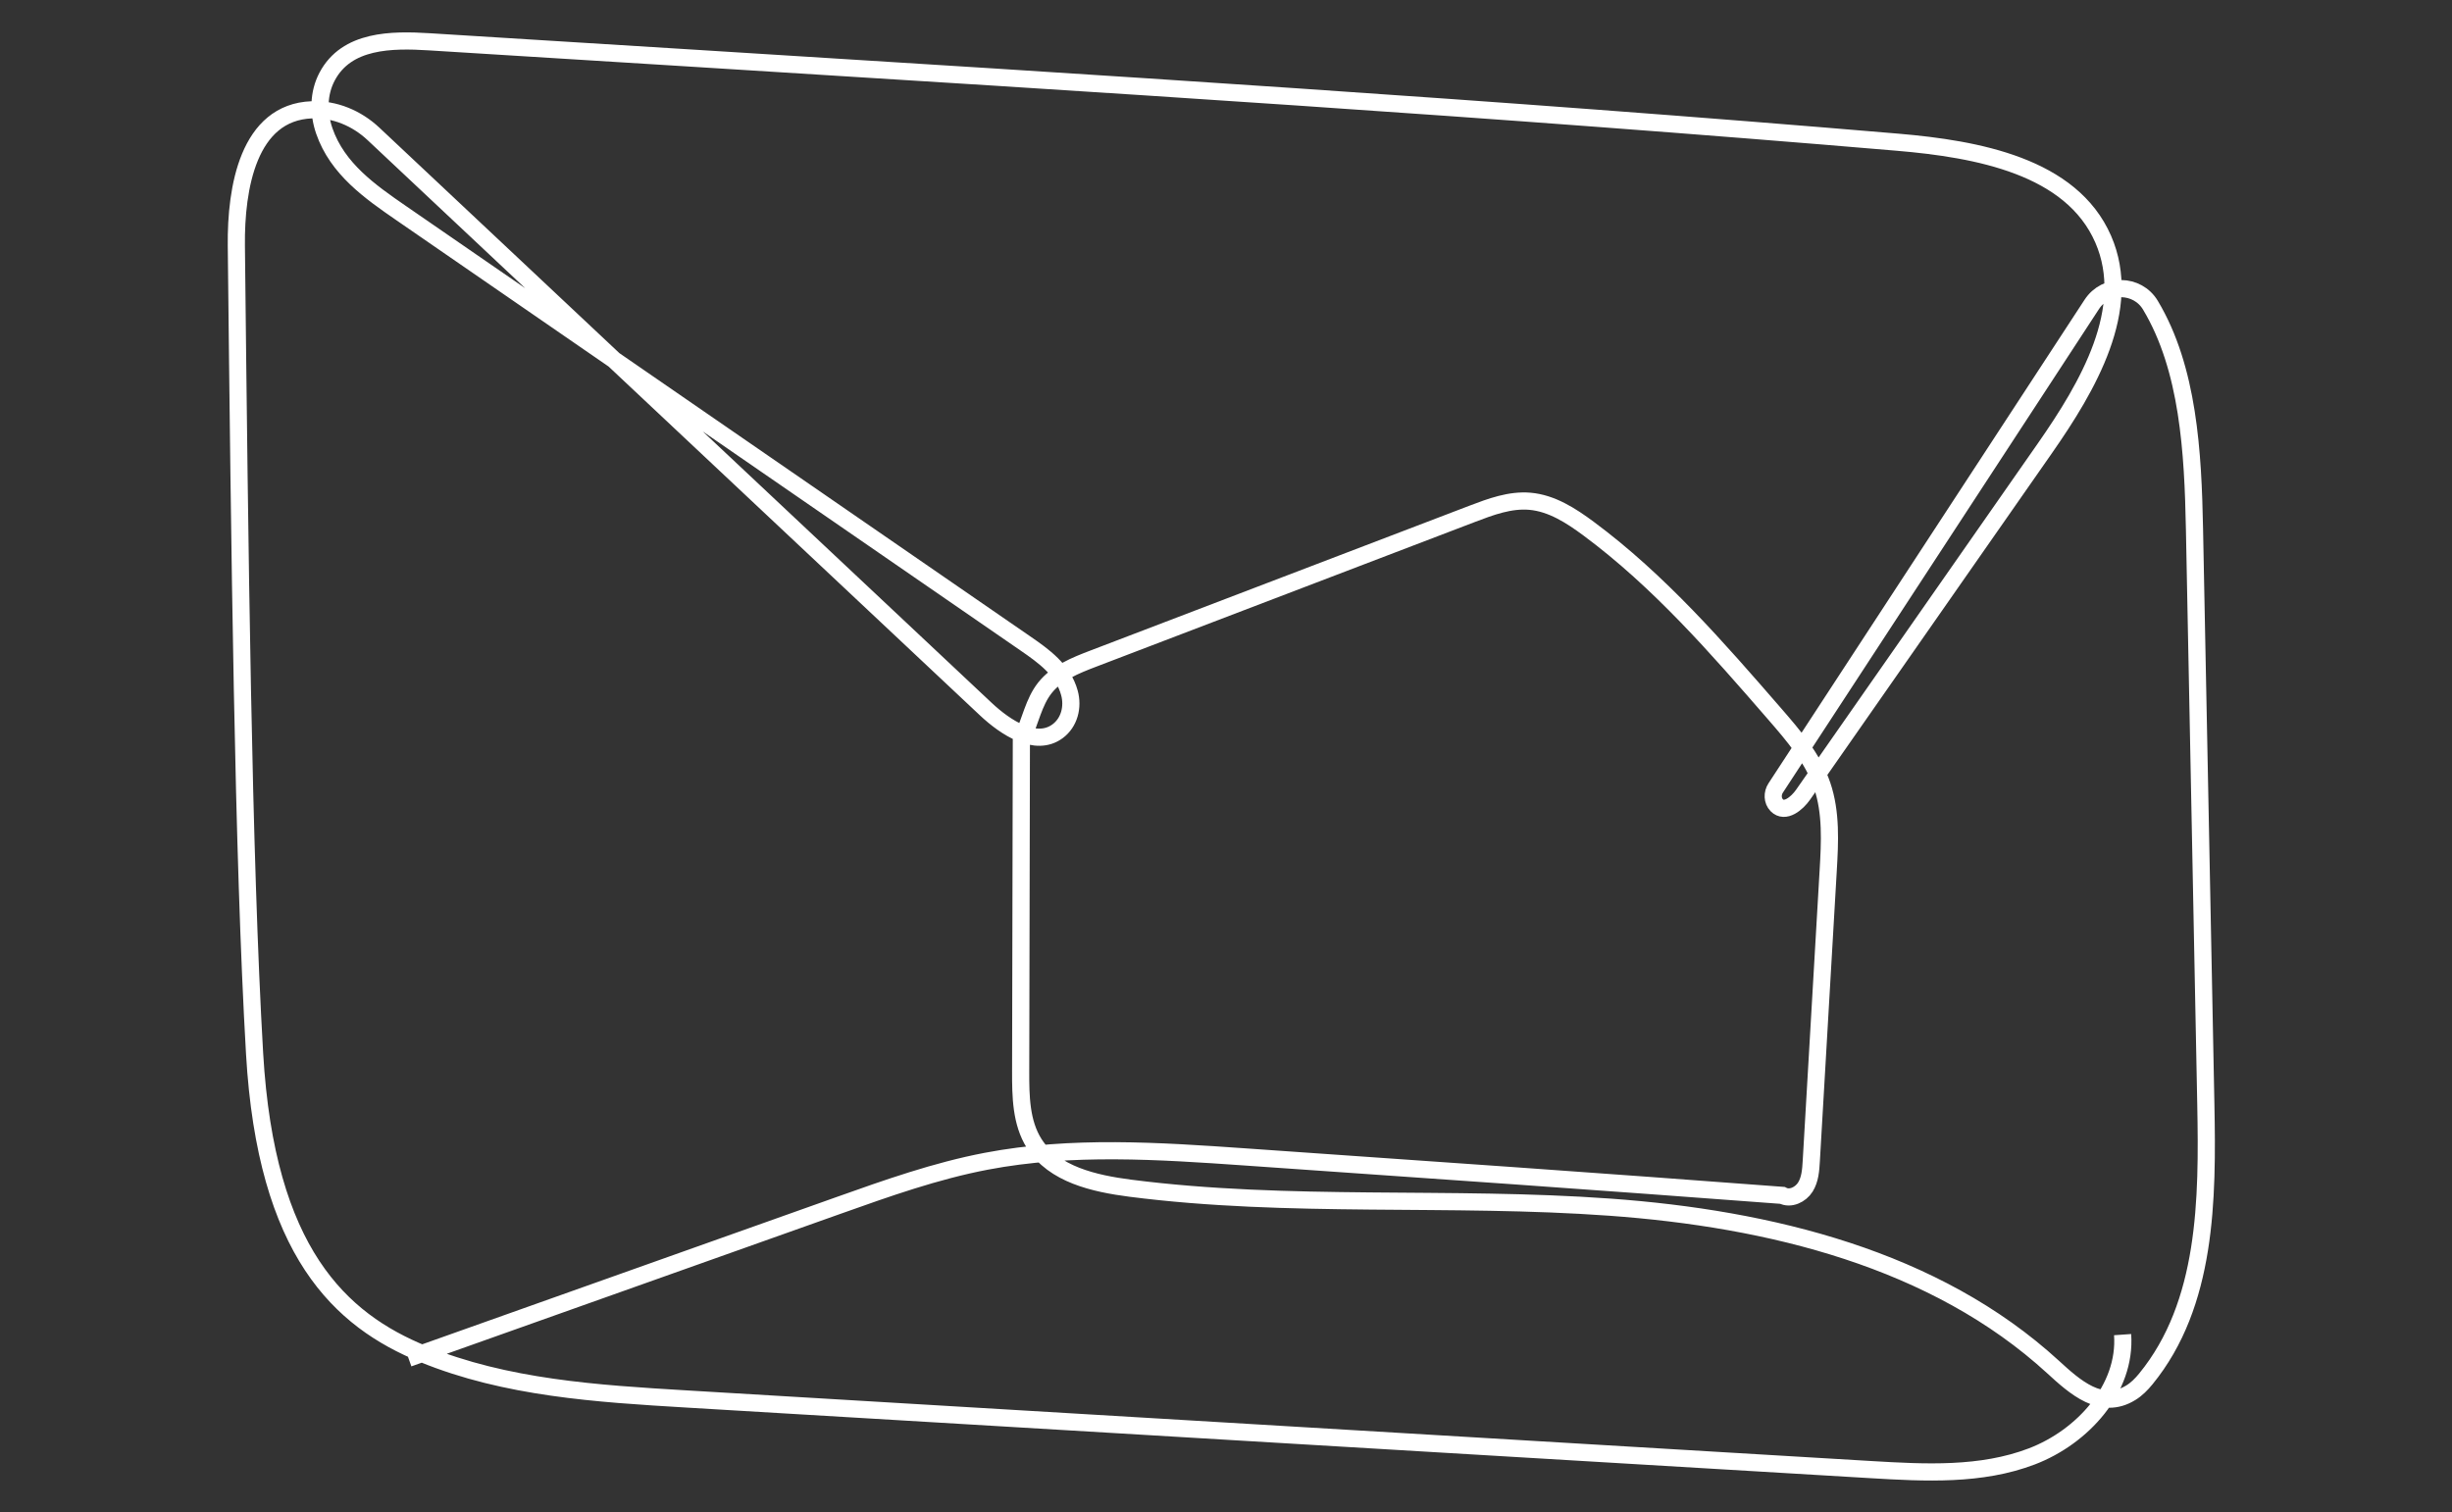
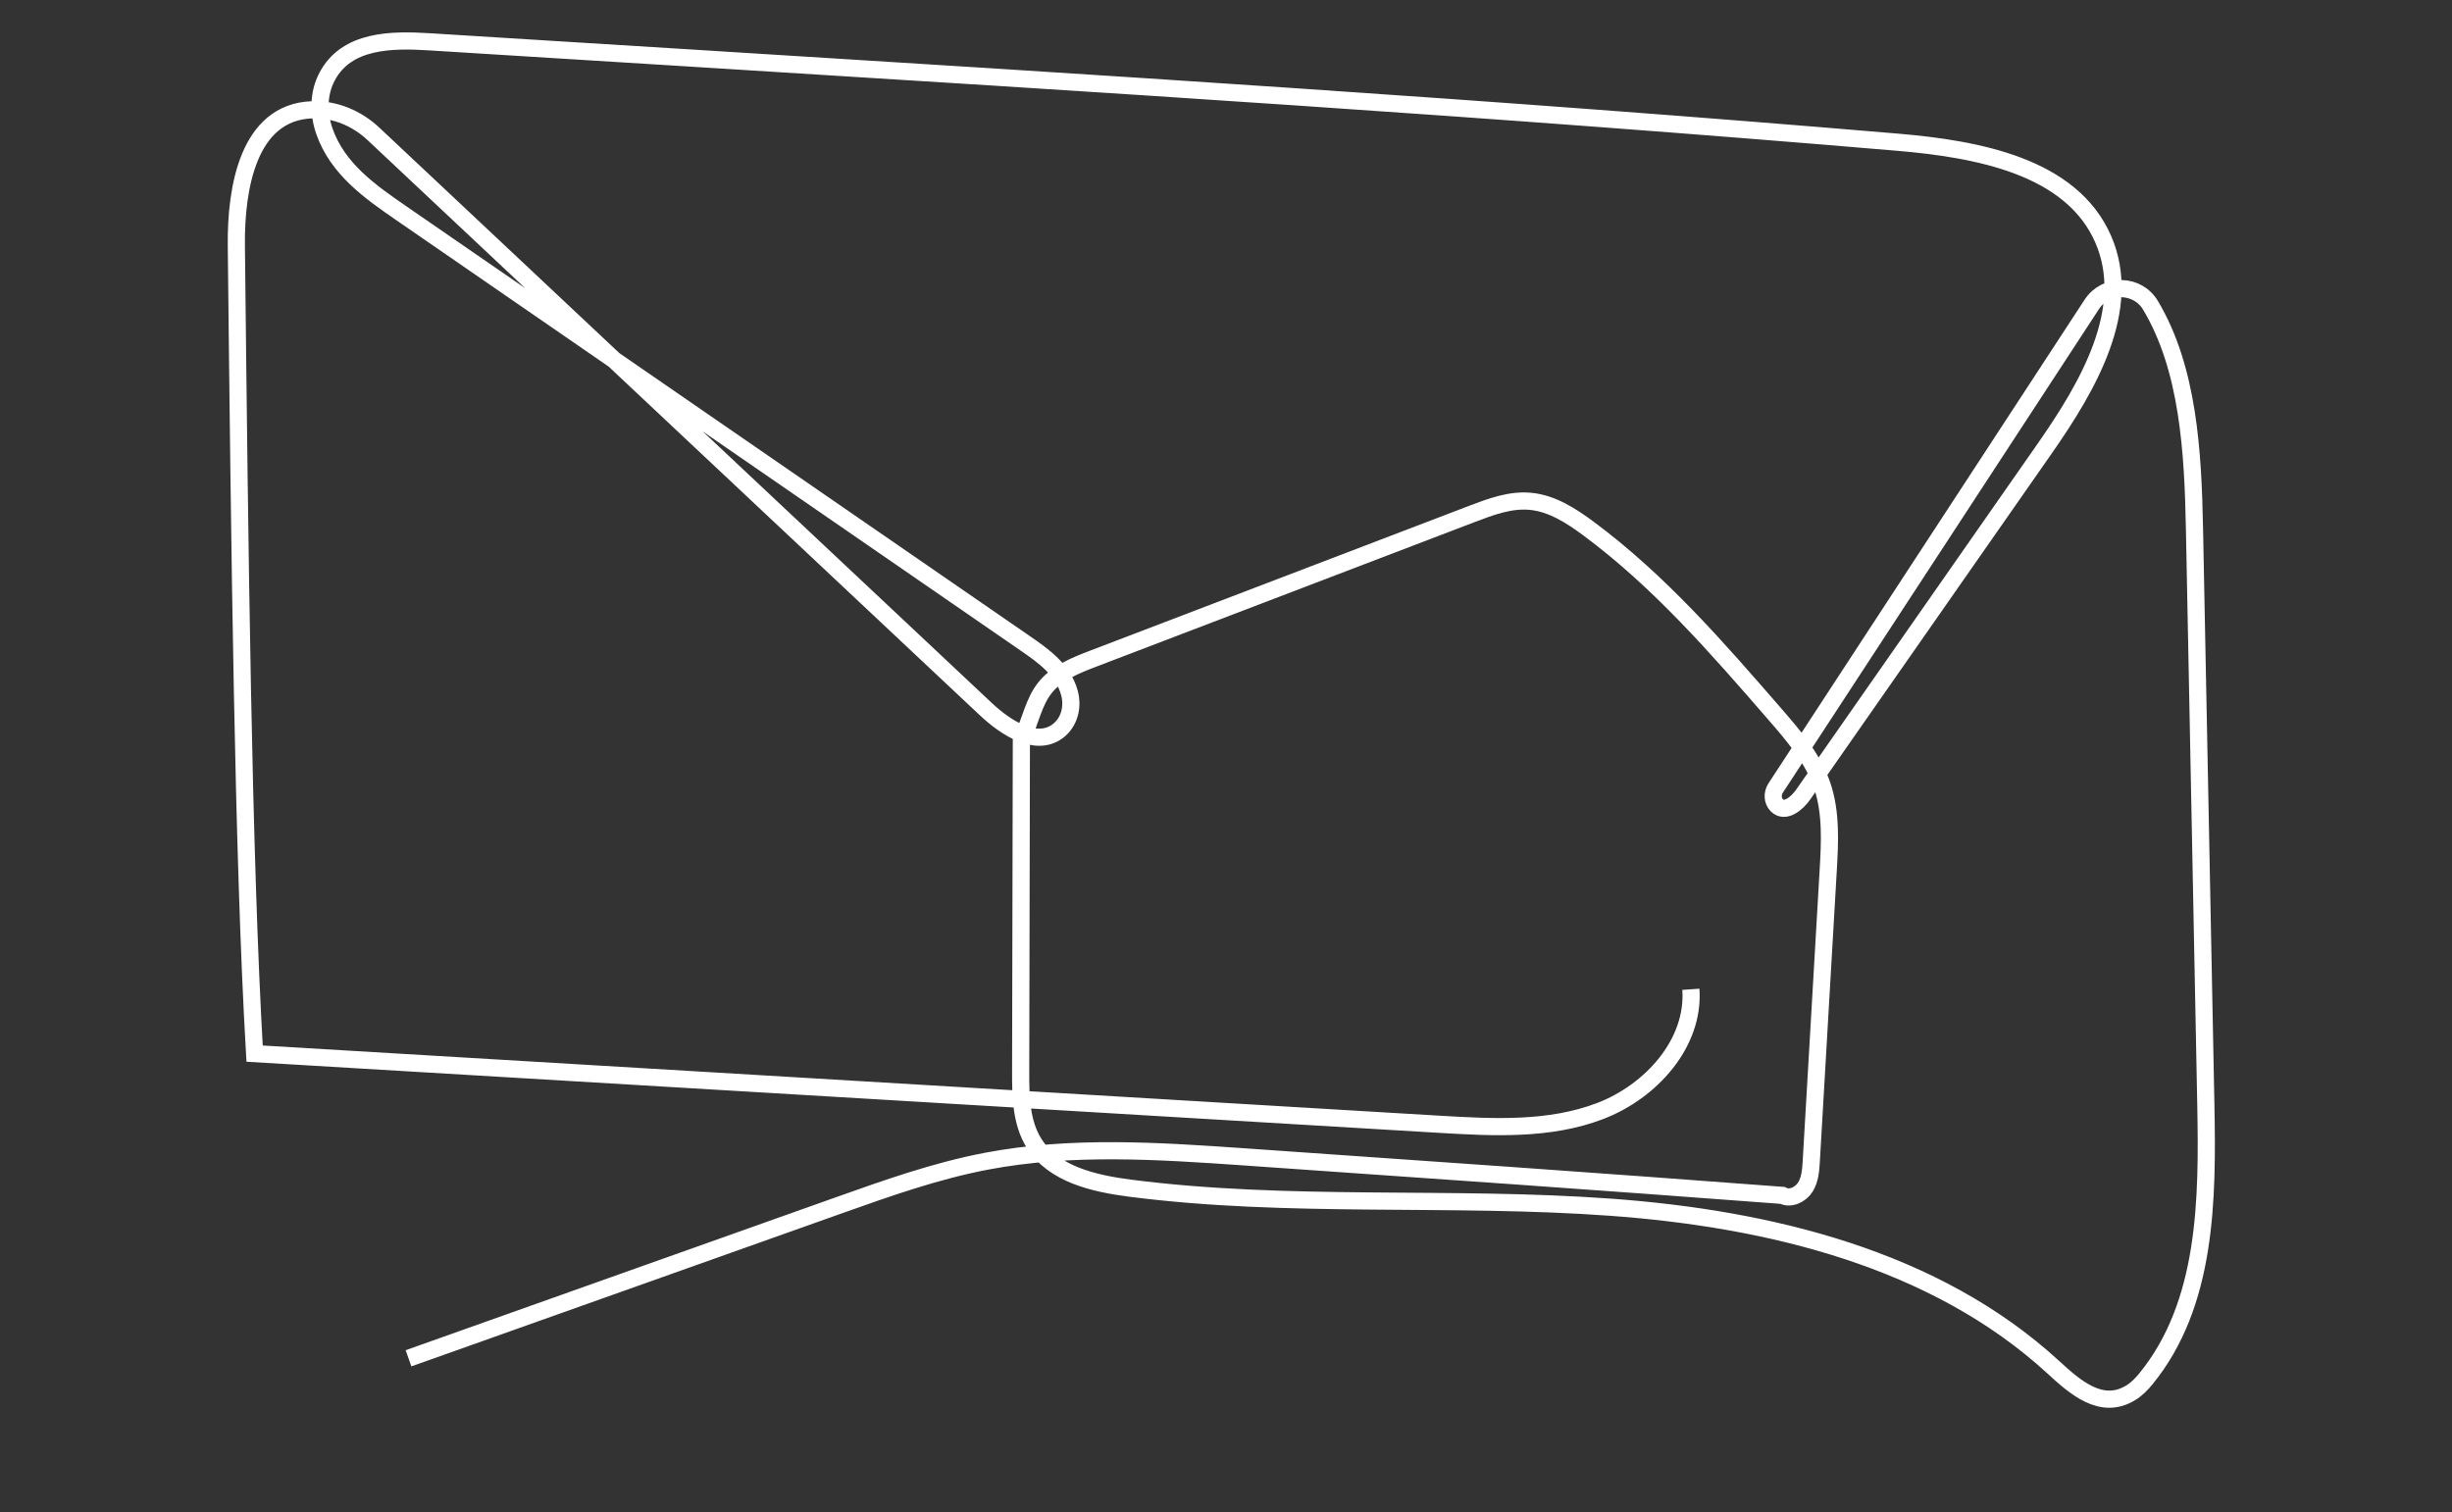
<svg xmlns="http://www.w3.org/2000/svg" viewBox="0 0 2755.84 1700.01">
  <rect x="0" y="0" width="2755.84" height="1700.01" fill="#333333" stroke="none" />
  <defs>
    <style>.cls-1{fill:none;stroke:#fff;stroke-miterlimit:10;stroke-width:19.29px;}</style>
  </defs>
  <g id="line_art" data-name="line art">
-     <path class="cls-1" d="M459.13,1527,942.59,1355.1c54.49-19.38,109.25-38.82,166.06-49.65,95.57-18.22,193.91-11.55,291-4.81,200.74,13.95,401.49,27.9,603.6,43.21,8.88,4.76,20.46-.78,25.81-9.32s6.07-19.08,6.66-29.13q9.49-163.19,19-326.36c1.88-32.27,3.64-65.5-6.79-96.11s-32.1-55.84-53.29-80.25c-64.66-74.5-130-149.64-209.24-208.4-19.72-14.62-41.4-28.61-65.85-30.75-22.28-1.95-44.07,6.17-65,14.16L1228.8,740.41c-20.1,7.68-41.2,16.08-54.51,33-12.45,15.83-16.1,36.65-26.36,59.72l-.79,371.38c-.06,27.87.34,57.44,15.2,81,21.93,34.79,67.31,45,108.1,50.29,178.44,22.91,359.59,8.33,539,21.31s365.47,58.13,498.06,179.73c24.33,22.32,54.19,49.34,87.36,28.87,6.55-4,12-9.58,16.88-15.54,68.76-84.18,69.53-201.41,67.41-309.25q-6.37-323.15-12.74-646.29c-1.7-86.05-6.7-180-49.51-251.49-14.71-24.56-50.28-24.88-65.93-.92L1995.7,885.89c-3.93,6-3.79,14.24,1.24,19.37,9.1,9.28,22.64-1.92,29.68-12l271.45-389c48.84-70,99.81-157.12,65.74-235.36-35.77-82.14-141.53-101.38-230.8-109C1682.85,121.69,1231.9,93.62,781,65.55L482.72,47c-42.82-2.67-93.16-2.35-115.08,39.1-9.95,18.81-10.09,41.09-3.13,61.19,14.71,42.45,51.2,68.06,86.41,92.33l701.14,483.48c20.93,14.42,42.78,29.87,49.88,55.85,4.34,15.9-.06,33.33-13.31,43.13-24.45,18.09-58.31-3.88-80.68-24.9L419.75,150.52c-18.73-17.59-43.53-28.05-69.21-27.08-71.43,2.67-85.63,87.74-84.91,152.78,3.77,342.44,7.54,684.87,20.51,908.27s96.47,299.59,189.46,337.7,195.45,44.55,295.77,50.54l1331.4,79.41c60.87,3.63,123.92,6.94,180.87-14.85s106.28-76.06,102-136.89" />
+     <path class="cls-1" d="M459.13,1527,942.59,1355.1c54.49-19.38,109.25-38.82,166.06-49.65,95.57-18.22,193.91-11.55,291-4.81,200.74,13.95,401.49,27.9,603.6,43.21,8.88,4.76,20.46-.78,25.81-9.32s6.07-19.08,6.66-29.13q9.49-163.19,19-326.36c1.88-32.27,3.64-65.5-6.79-96.11s-32.1-55.84-53.29-80.25c-64.66-74.5-130-149.64-209.24-208.4-19.72-14.62-41.4-28.61-65.85-30.75-22.28-1.95-44.07,6.17-65,14.16L1228.8,740.41c-20.1,7.68-41.2,16.08-54.51,33-12.45,15.83-16.1,36.65-26.36,59.72l-.79,371.38c-.06,27.87.34,57.44,15.2,81,21.93,34.79,67.31,45,108.1,50.29,178.44,22.91,359.59,8.33,539,21.31s365.47,58.13,498.06,179.73c24.33,22.32,54.19,49.34,87.36,28.87,6.55-4,12-9.58,16.88-15.54,68.76-84.18,69.53-201.41,67.41-309.25q-6.37-323.15-12.74-646.29c-1.7-86.05-6.7-180-49.51-251.49-14.71-24.56-50.28-24.88-65.93-.92L1995.7,885.89c-3.93,6-3.79,14.24,1.24,19.37,9.1,9.28,22.64-1.92,29.68-12l271.45-389c48.84-70,99.81-157.12,65.74-235.36-35.77-82.14-141.53-101.38-230.8-109C1682.85,121.69,1231.9,93.62,781,65.55L482.72,47c-42.82-2.67-93.16-2.35-115.08,39.1-9.95,18.81-10.09,41.09-3.13,61.19,14.71,42.45,51.2,68.06,86.41,92.33l701.14,483.48c20.93,14.42,42.78,29.87,49.88,55.85,4.34,15.9-.06,33.33-13.31,43.13-24.45,18.09-58.31-3.88-80.68-24.9L419.75,150.52c-18.73-17.59-43.53-28.05-69.21-27.08-71.43,2.67-85.63,87.74-84.91,152.78,3.77,342.44,7.54,684.87,20.51,908.27l1331.4,79.41c60.87,3.63,123.92,6.94,180.87-14.85s106.28-76.06,102-136.89" />
  </g>
</svg>